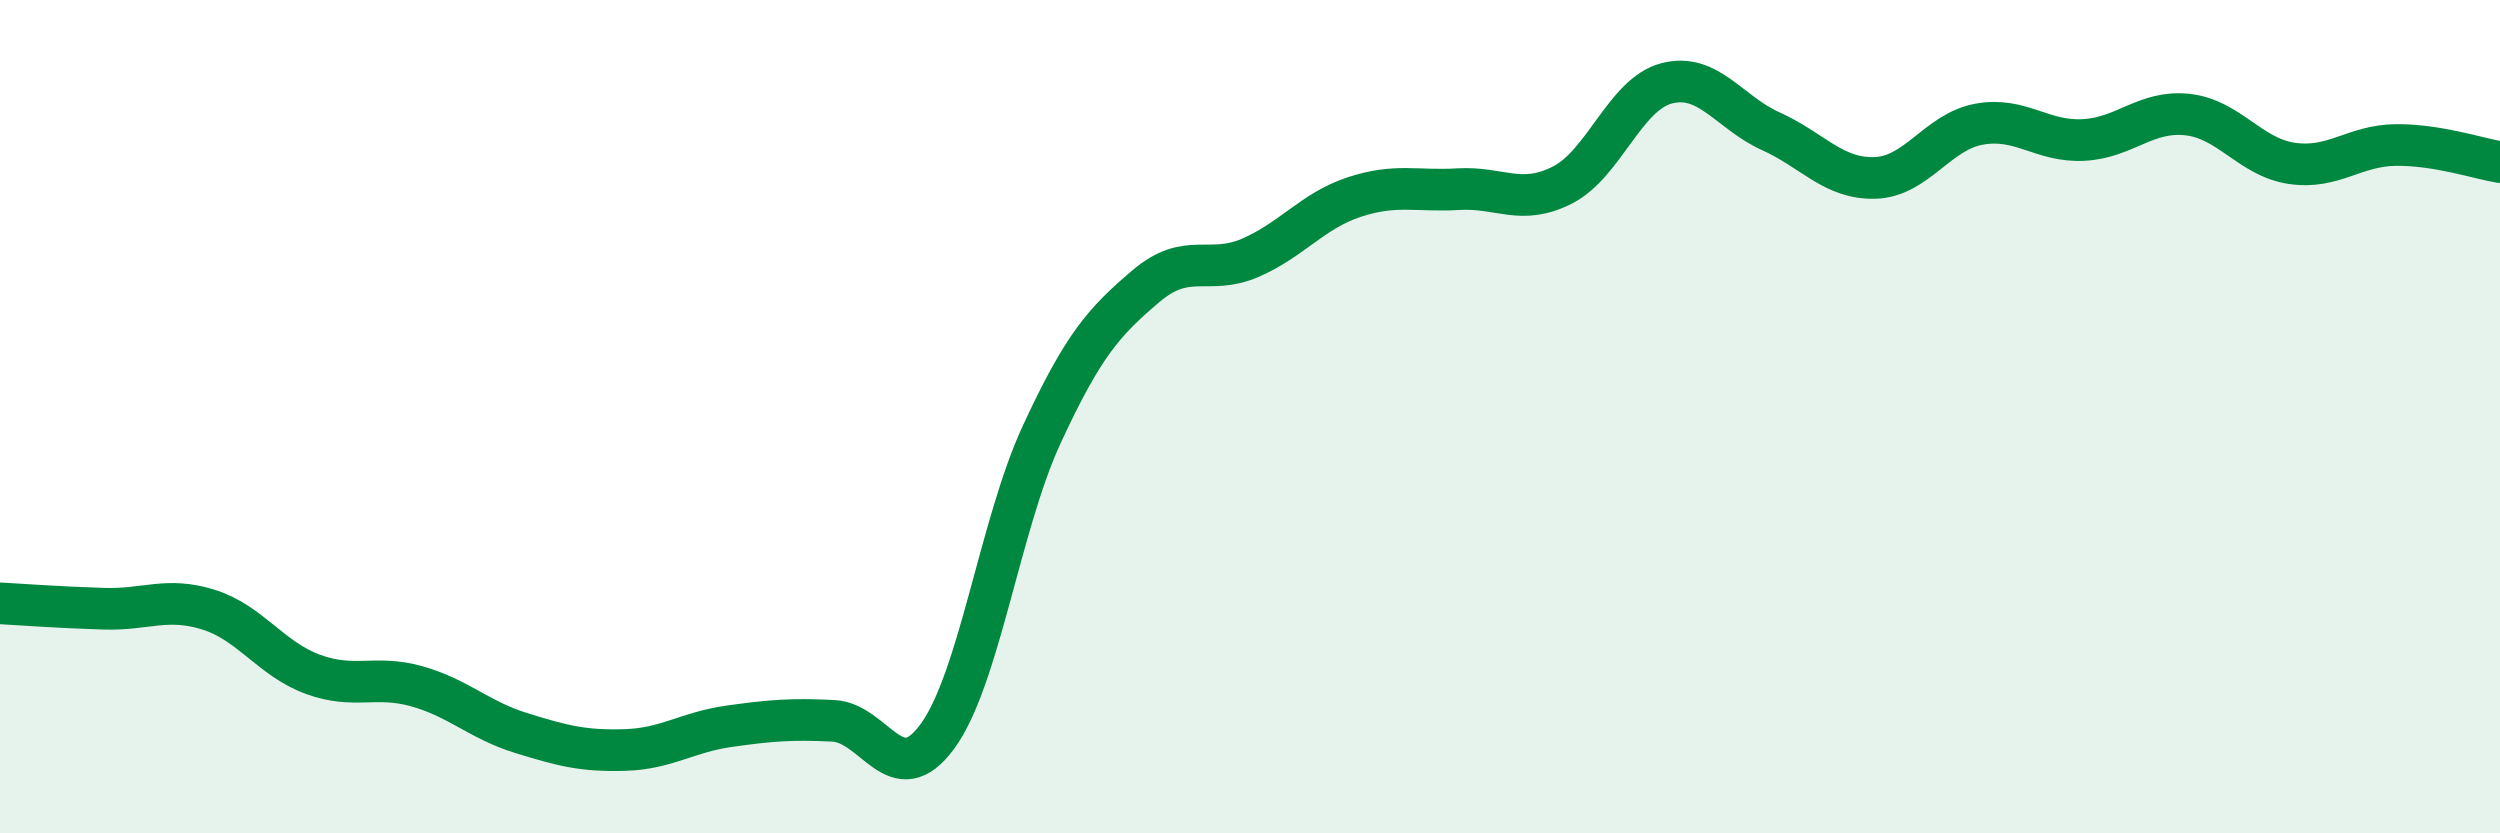
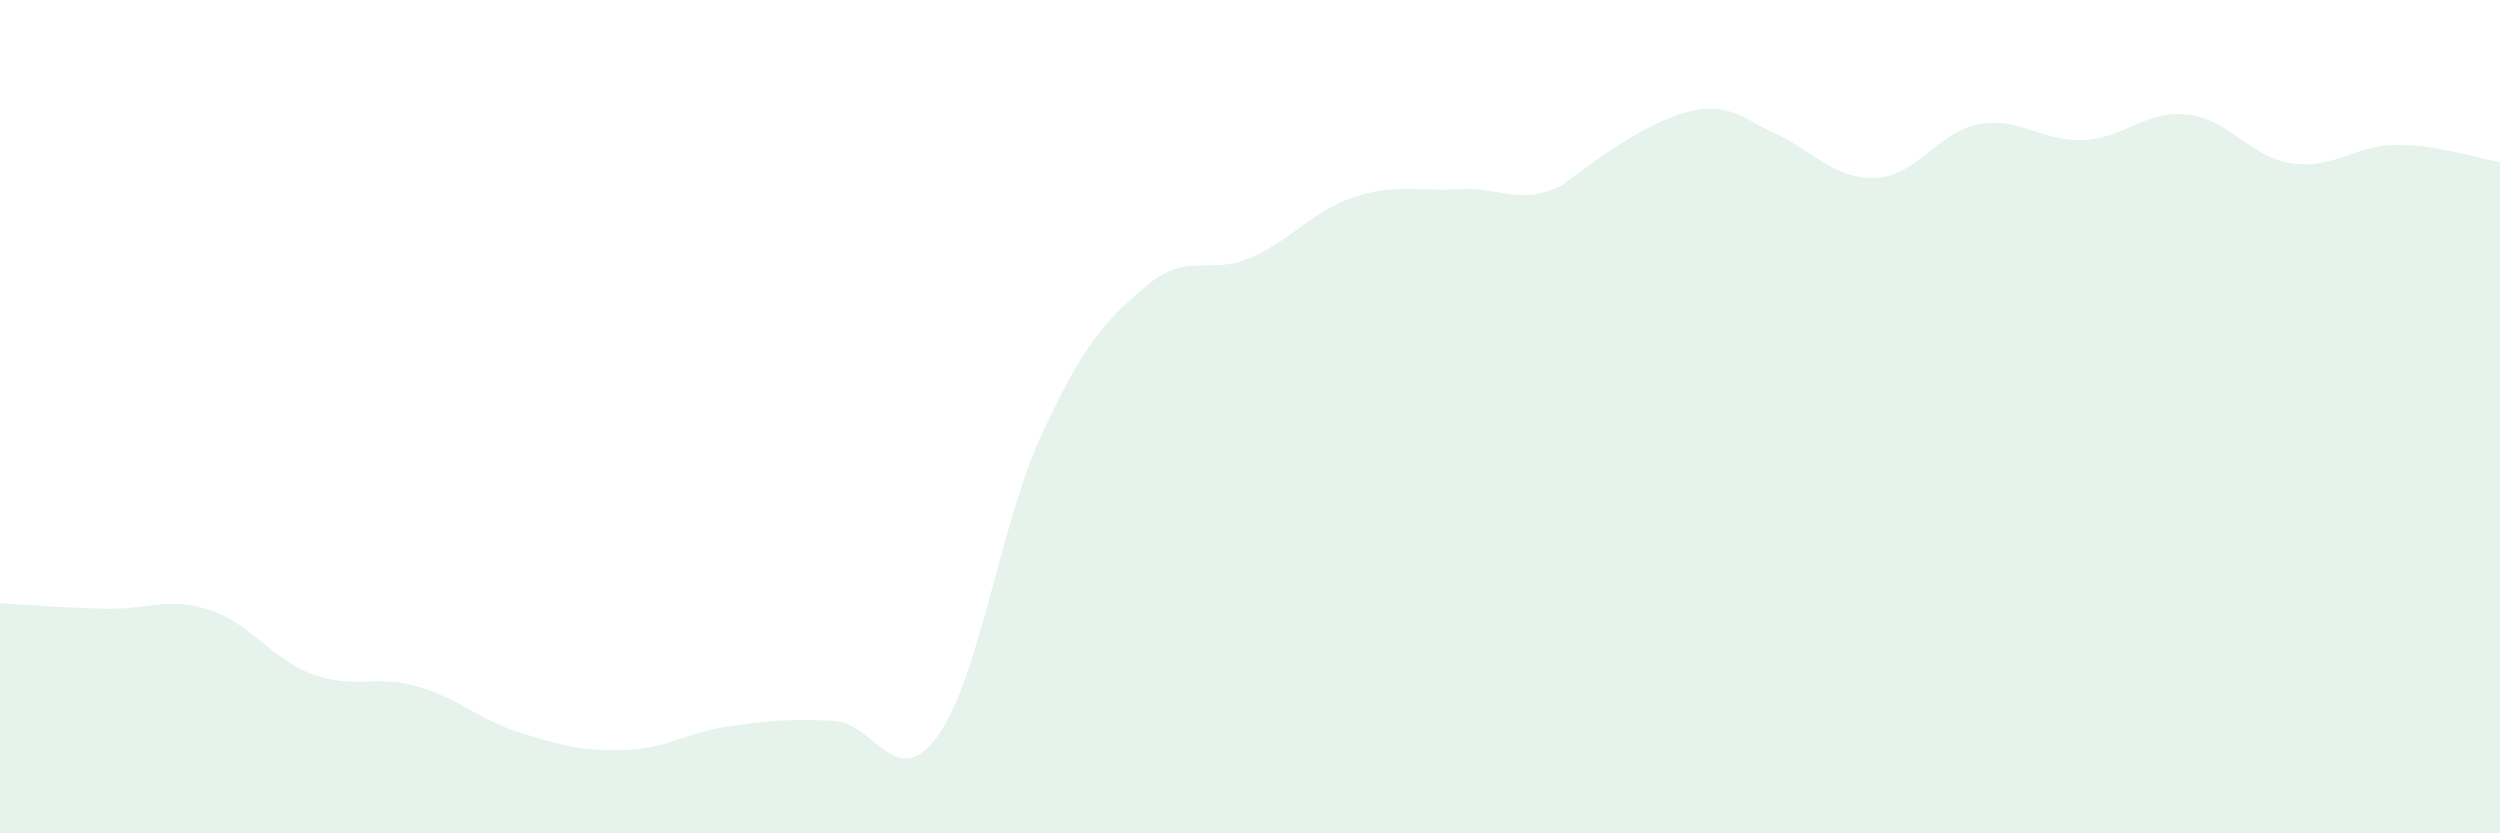
<svg xmlns="http://www.w3.org/2000/svg" width="60" height="20" viewBox="0 0 60 20">
-   <path d="M 0,14.48 C 0.5,14.51 1.5,14.58 2.5,14.61 C 3.5,14.64 4,14.32 5,14.63 C 6,14.94 6.5,15.81 7.5,16.18 C 8.5,16.55 9,16.19 10,16.47 C 11,16.75 11.5,17.28 12.5,17.59 C 13.5,17.9 14,18.03 15,18 C 16,17.97 16.5,17.57 17.5,17.43 C 18.5,17.29 19,17.25 20,17.3 C 21,17.35 21.5,19.04 22.5,17.67 C 23.5,16.3 24,12.59 25,10.43 C 26,8.27 26.5,7.72 27.5,6.87 C 28.5,6.02 29,6.62 30,6.19 C 31,5.76 31.5,5.06 32.5,4.73 C 33.5,4.4 34,4.6 35,4.54 C 36,4.48 36.5,4.95 37.5,4.44 C 38.5,3.93 39,2.26 40,2 C 41,1.74 41.5,2.7 42.5,3.15 C 43.5,3.6 44,4.3 45,4.27 C 46,4.24 46.5,3.16 47.5,2.98 C 48.5,2.8 49,3.41 50,3.36 C 51,3.31 51.5,2.64 52.5,2.75 C 53.5,2.86 54,3.77 55,3.92 C 56,4.07 56.5,3.49 57.5,3.48 C 58.5,3.47 59.5,3.81 60,3.89L60 20L0 20Z" fill="#008740" opacity="0.1" stroke-linecap="round" stroke-linejoin="round" />
-   <path d="M 0,14.48 C 0.5,14.51 1.5,14.58 2.5,14.61 C 3.5,14.64 4,14.32 5,14.63 C 6,14.94 6.5,15.81 7.5,16.18 C 8.5,16.55 9,16.19 10,16.47 C 11,16.75 11.5,17.28 12.5,17.59 C 13.5,17.9 14,18.03 15,18 C 16,17.97 16.5,17.57 17.5,17.43 C 18.5,17.29 19,17.25 20,17.3 C 21,17.35 21.5,19.04 22.5,17.67 C 23.5,16.3 24,12.59 25,10.43 C 26,8.27 26.5,7.72 27.5,6.87 C 28.5,6.02 29,6.62 30,6.19 C 31,5.76 31.5,5.06 32.5,4.73 C 33.5,4.4 34,4.6 35,4.54 C 36,4.48 36.5,4.95 37.5,4.44 C 38.5,3.93 39,2.26 40,2 C 41,1.74 41.5,2.7 42.5,3.15 C 43.5,3.6 44,4.3 45,4.27 C 46,4.24 46.5,3.16 47.5,2.98 C 48.5,2.8 49,3.41 50,3.36 C 51,3.31 51.5,2.64 52.5,2.75 C 53.5,2.86 54,3.77 55,3.92 C 56,4.07 56.5,3.49 57.5,3.48 C 58.5,3.47 59.5,3.81 60,3.89" stroke="#008740" stroke-width="1" fill="none" stroke-linecap="round" stroke-linejoin="round" />
+   <path d="M 0,14.48 C 0.5,14.51 1.5,14.58 2.5,14.61 C 3.5,14.64 4,14.32 5,14.63 C 6,14.94 6.5,15.81 7.5,16.18 C 8.5,16.55 9,16.19 10,16.47 C 11,16.75 11.5,17.28 12.5,17.59 C 13.5,17.9 14,18.03 15,18 C 16,17.97 16.5,17.57 17.5,17.43 C 18.5,17.29 19,17.25 20,17.3 C 21,17.35 21.5,19.04 22.5,17.67 C 23.5,16.3 24,12.59 25,10.43 C 26,8.27 26.5,7.72 27.5,6.87 C 28.5,6.02 29,6.62 30,6.19 C 31,5.76 31.5,5.06 32.5,4.73 C 33.5,4.4 34,4.6 35,4.54 C 36,4.48 36.5,4.95 37.5,4.44 C 41,1.74 41.5,2.7 42.5,3.15 C 43.5,3.6 44,4.3 45,4.27 C 46,4.24 46.5,3.16 47.5,2.98 C 48.5,2.8 49,3.41 50,3.36 C 51,3.31 51.5,2.64 52.5,2.75 C 53.5,2.86 54,3.77 55,3.92 C 56,4.07 56.5,3.49 57.5,3.48 C 58.5,3.47 59.5,3.81 60,3.89L60 20L0 20Z" fill="#008740" opacity="0.1" stroke-linecap="round" stroke-linejoin="round" />
</svg>